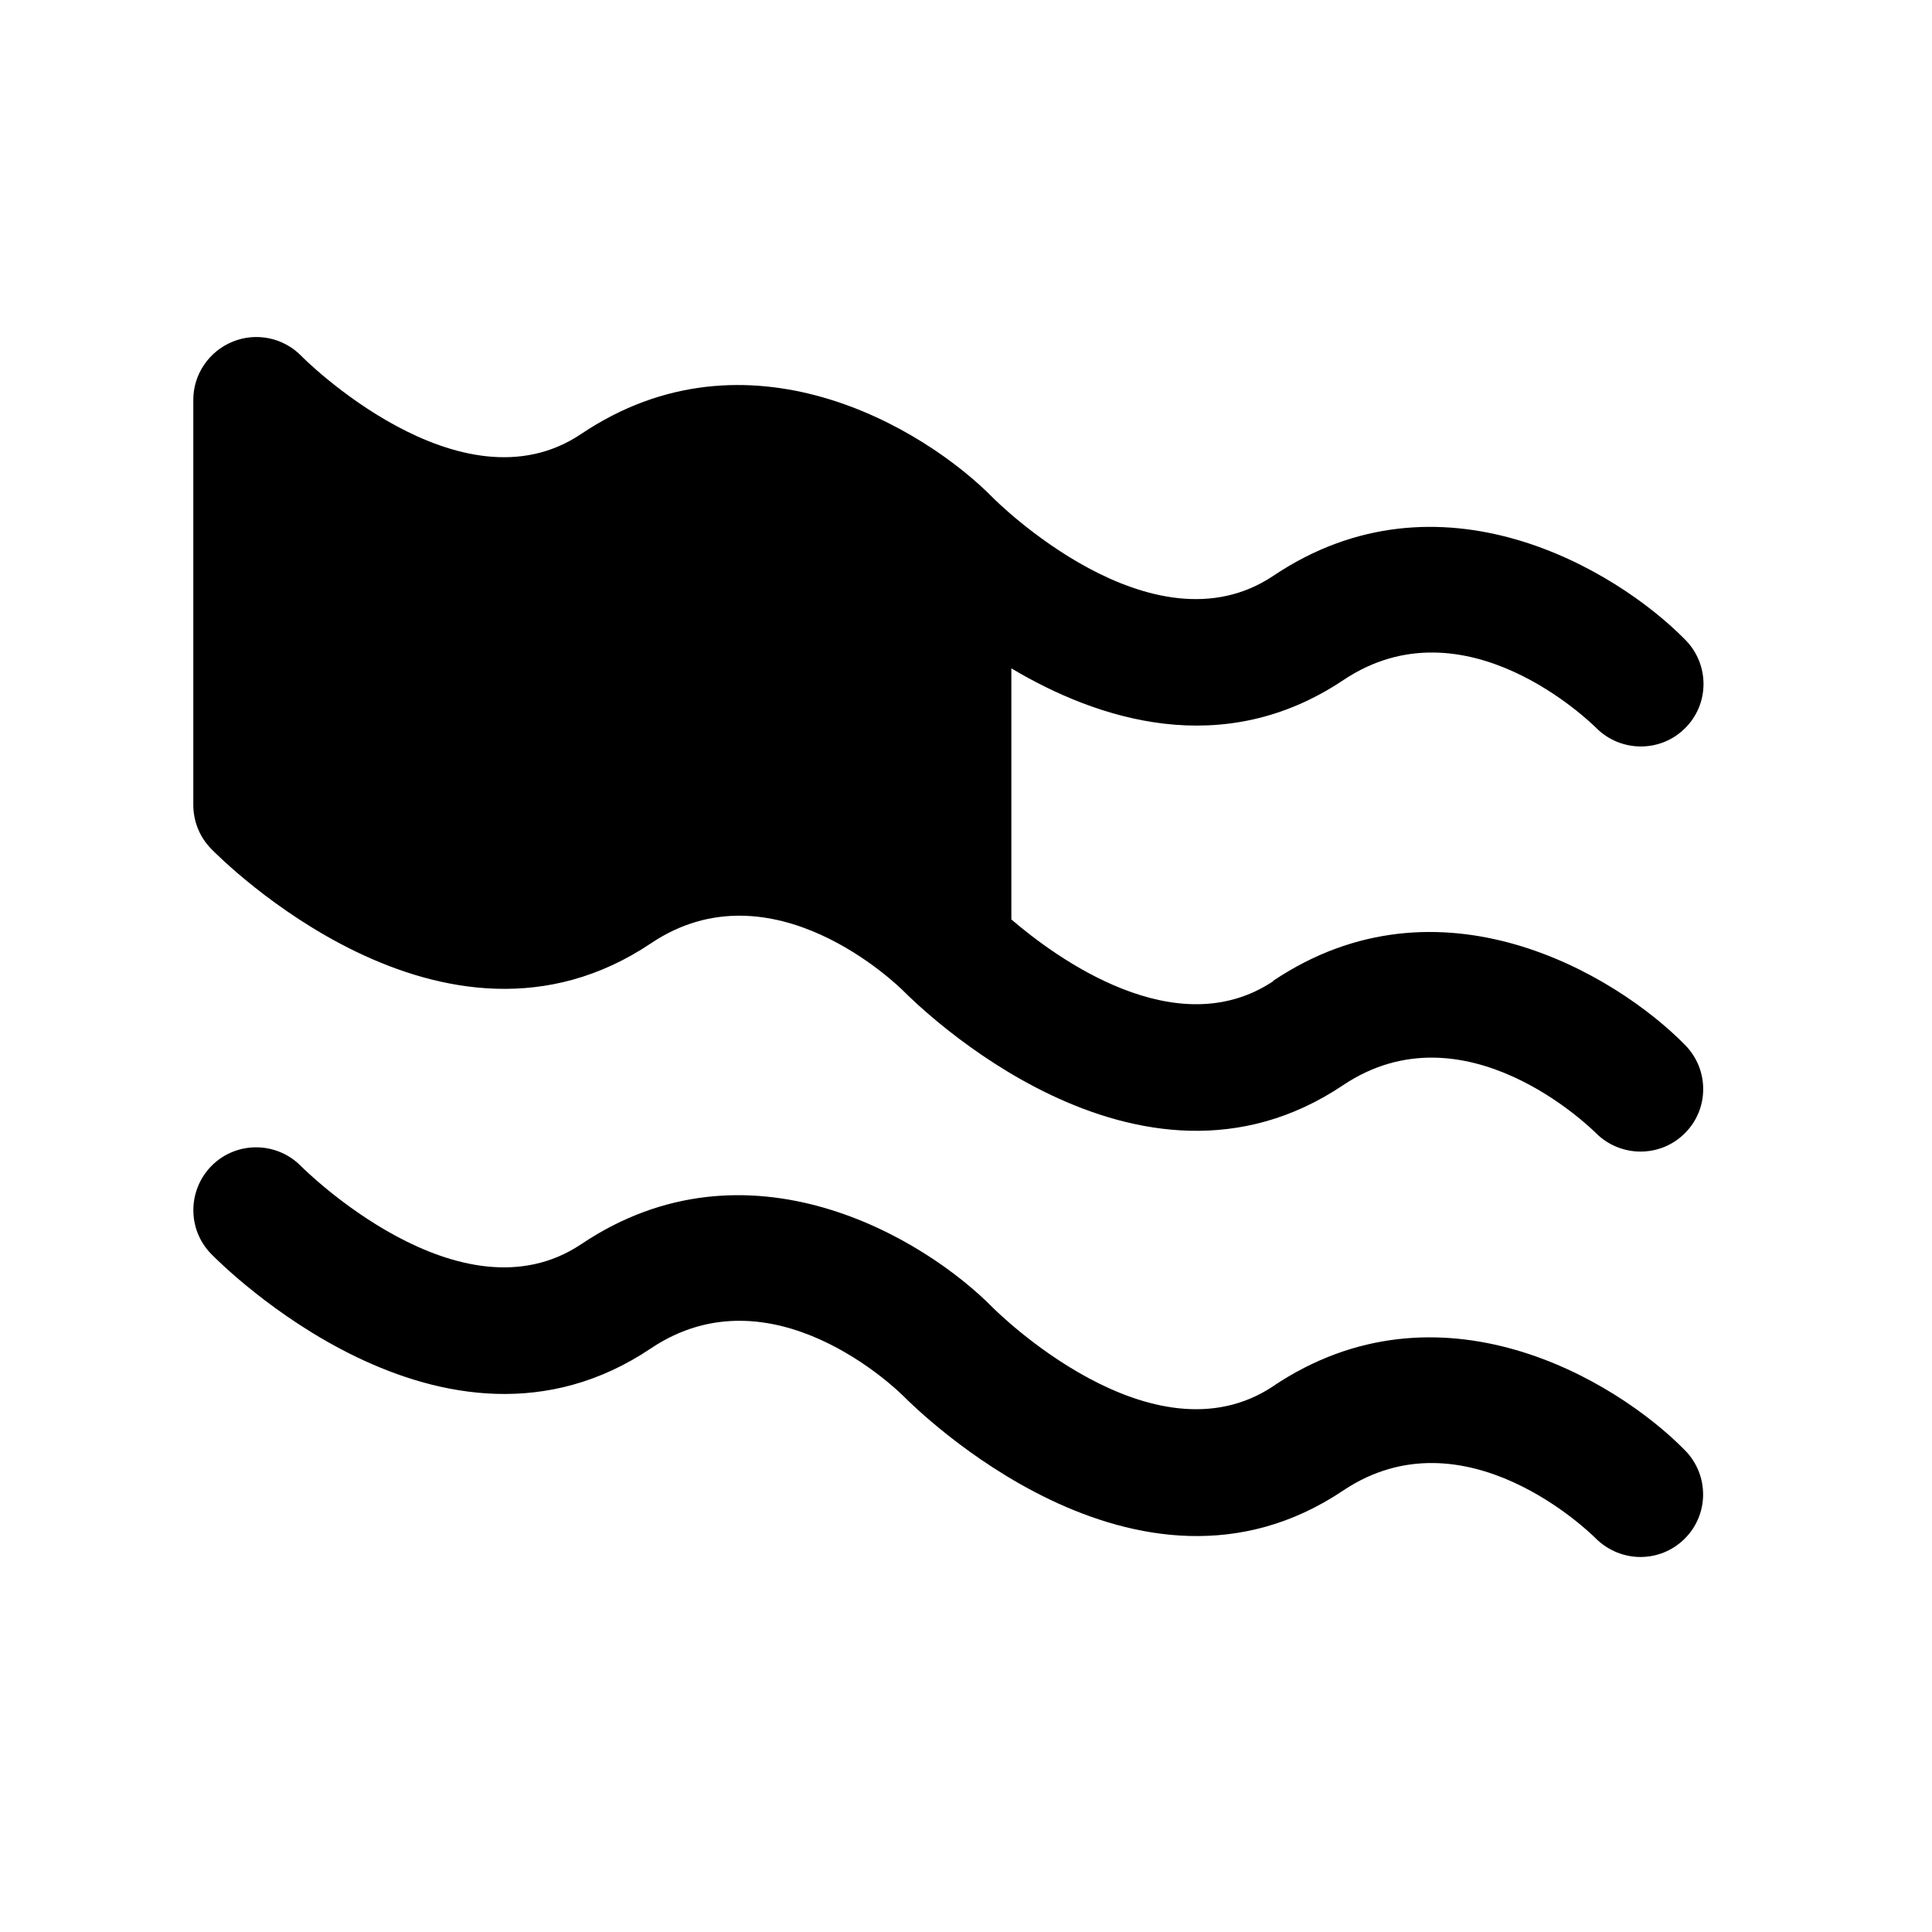
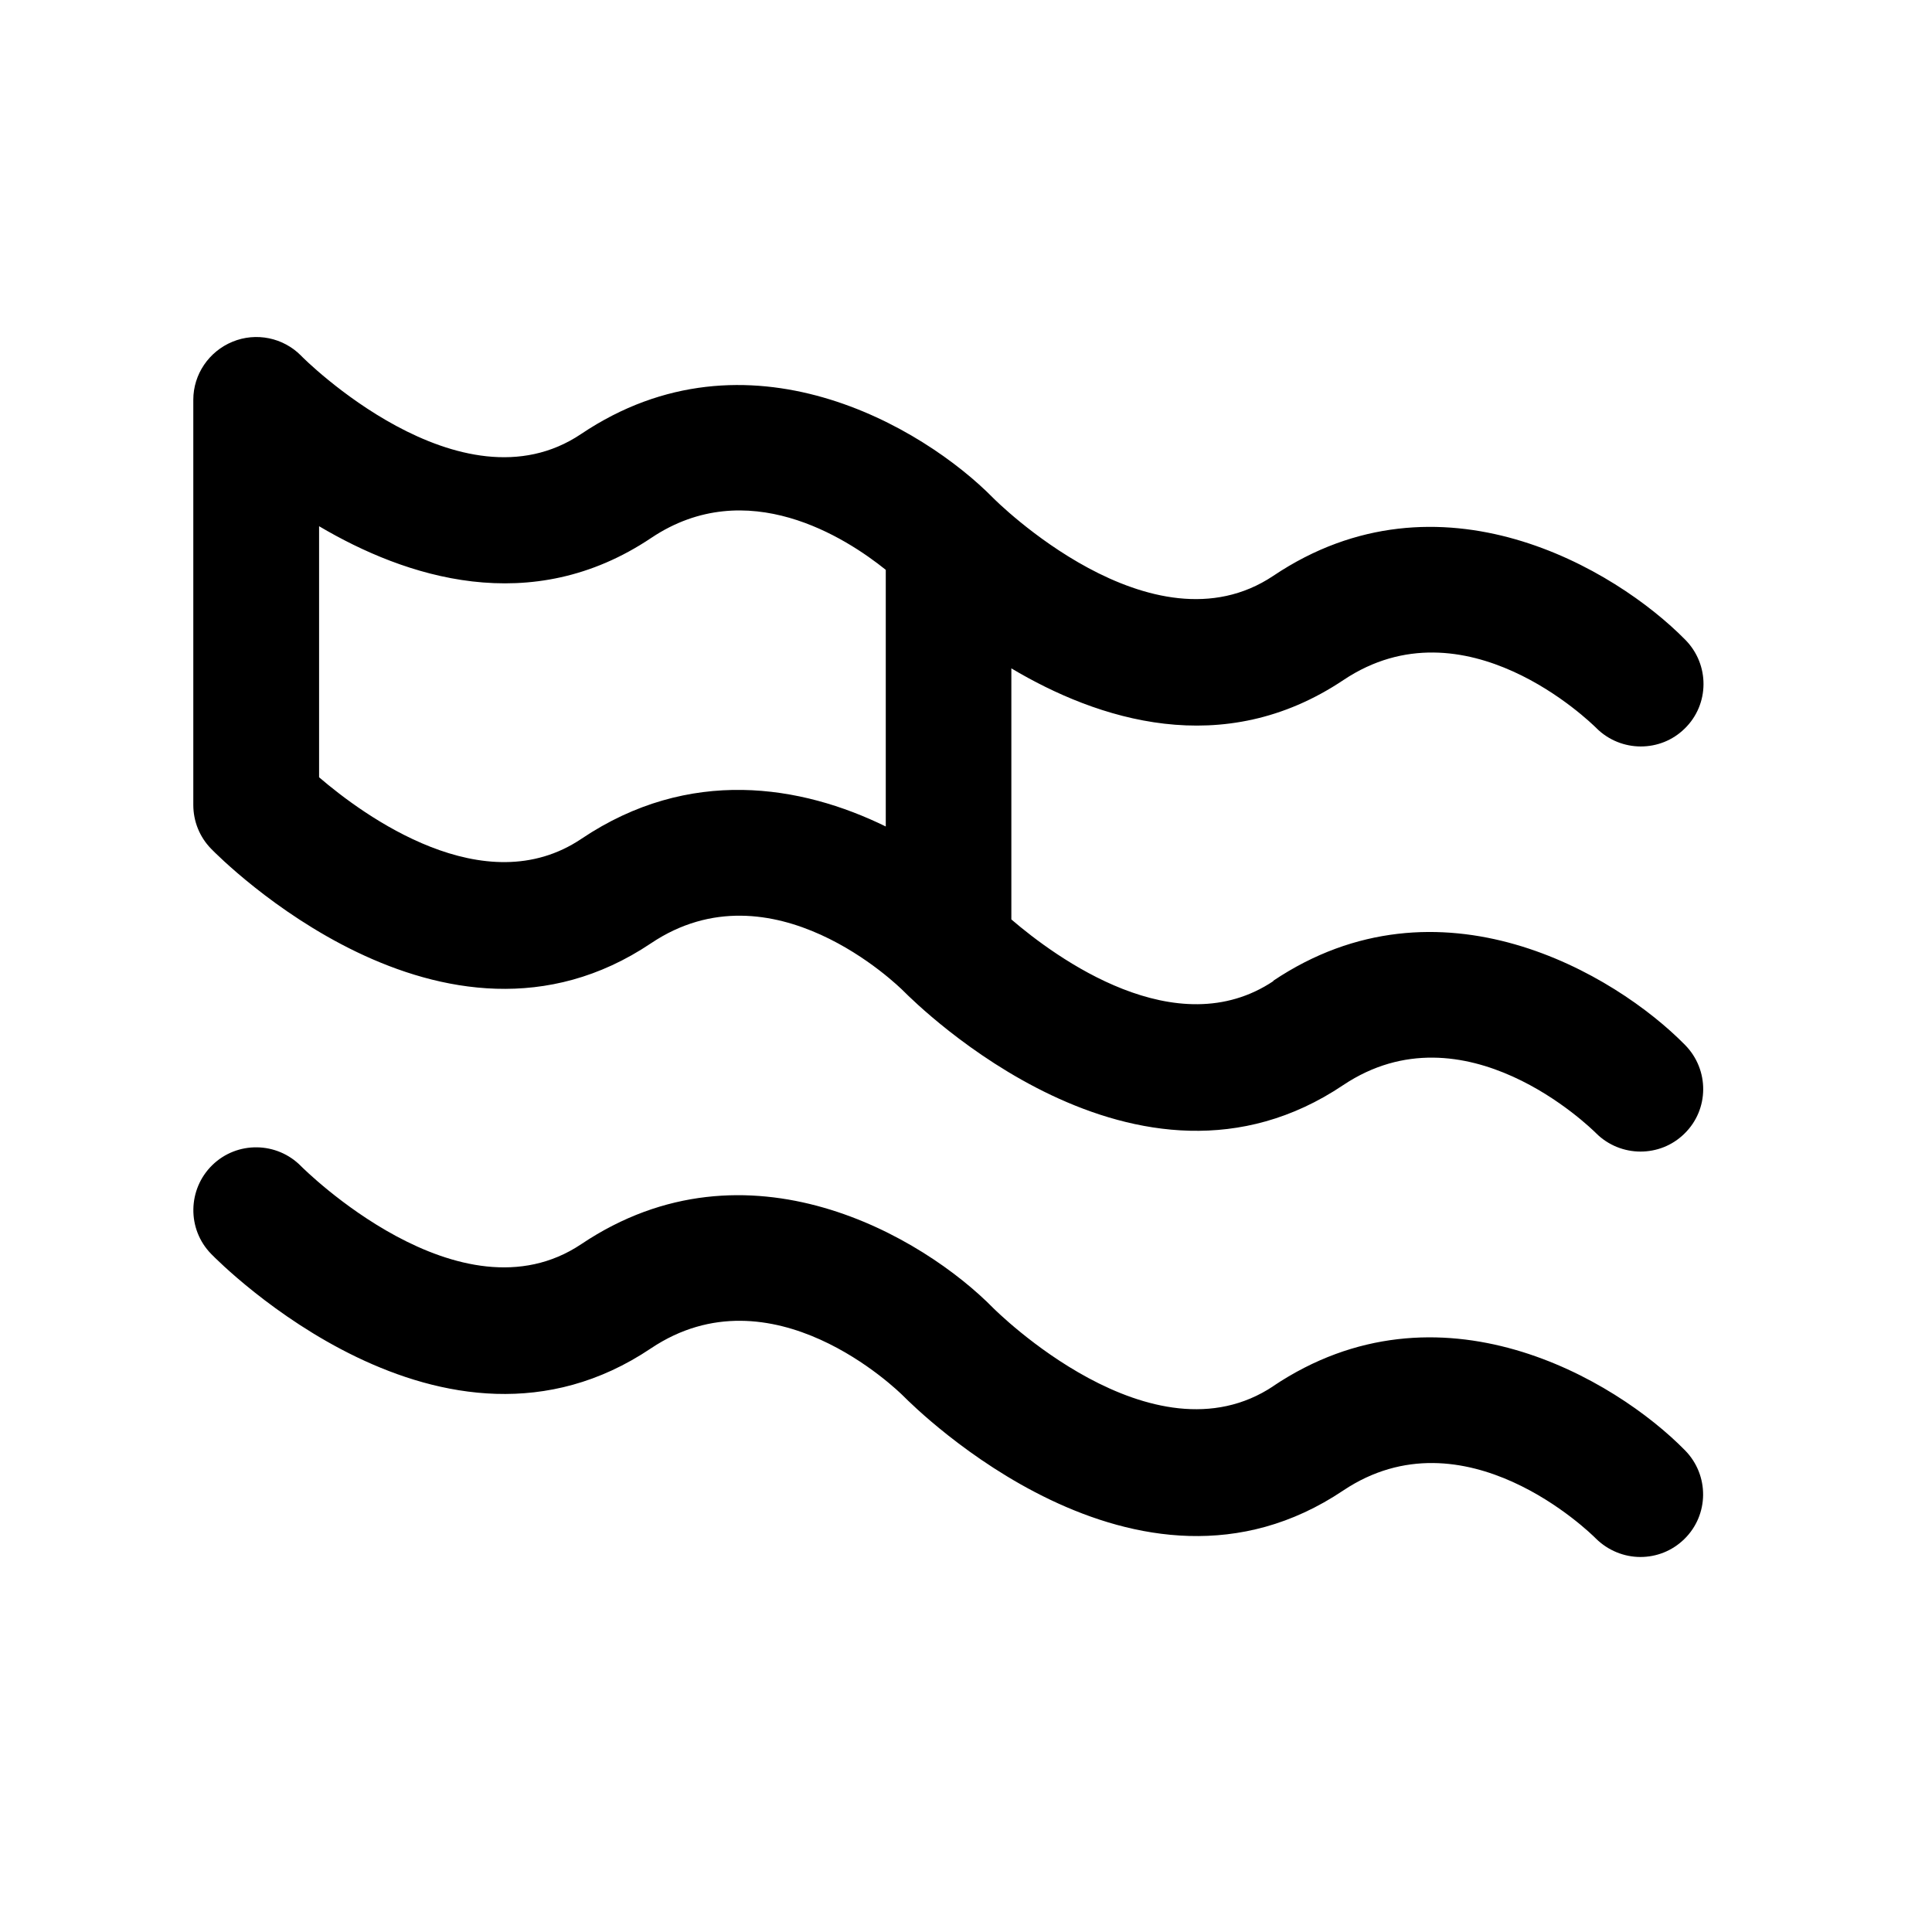
<svg xmlns="http://www.w3.org/2000/svg" width="19" height="19" viewBox="0 0 19 19" fill="none">
-   <path d="M9.29 9.5C9.29 9.5 7.629 7.749 5.947 8.919C4.267 10.085 2.323 8.023 2.323 8.023V3.8C2.323 3.8 4.267 5.866 5.947 4.696C7.626 3.529 9.29 5.278 9.29 5.278V9.497V9.5Z" fill="black" />
  <path d="M12.525 9.647C11.569 10.288 10.384 9.418 9.946 9.042V6.573C10.791 7.076 12.025 7.483 13.213 6.687C14.405 5.891 15.642 7.104 15.698 7.159C15.818 7.28 15.979 7.341 16.136 7.341C16.293 7.341 16.448 7.283 16.568 7.165C16.812 6.928 16.815 6.536 16.574 6.292C15.889 5.595 14.158 4.564 12.522 5.663C11.328 6.462 9.782 4.913 9.767 4.897C9.081 4.2 7.35 3.169 5.715 4.268C4.527 5.067 2.974 3.515 2.962 3.499C2.786 3.32 2.518 3.265 2.286 3.361C2.055 3.456 1.901 3.681 1.901 3.931V7.915C1.901 8.076 1.962 8.23 2.076 8.347C2.169 8.443 4.36 10.649 6.403 9.276C7.594 8.477 8.835 9.696 8.887 9.748C9.023 9.884 11.186 12.032 13.21 10.671C14.402 9.875 15.639 11.088 15.695 11.143C15.815 11.264 15.976 11.325 16.133 11.325C16.29 11.325 16.445 11.267 16.565 11.149C16.809 10.912 16.812 10.52 16.571 10.276C15.886 9.579 14.155 8.548 12.519 9.647H12.525ZM8.711 8.128C7.881 7.721 6.779 7.536 5.718 8.249C4.764 8.891 3.576 8.02 3.138 7.644V5.175C3.984 5.675 5.221 6.085 6.406 5.289C7.347 4.66 8.319 5.289 8.711 5.604V8.128Z" fill="black" />
  <path d="M12.525 13.63C11.331 14.429 9.785 12.88 9.769 12.865C9.084 12.167 7.353 11.137 5.717 12.235C4.526 13.034 2.977 11.485 2.962 11.47C2.724 11.226 2.332 11.22 2.088 11.458C1.845 11.695 1.838 12.087 2.076 12.331C2.169 12.427 4.36 14.633 6.402 13.26C7.591 12.464 8.825 13.67 8.887 13.732C9.004 13.849 11.18 16.022 13.21 14.658C14.401 13.862 15.639 15.074 15.694 15.13C15.815 15.25 15.975 15.312 16.132 15.312C16.29 15.312 16.444 15.253 16.564 15.136C16.808 14.898 16.811 14.507 16.571 14.263C15.886 13.565 14.154 12.535 12.519 13.633L12.525 13.63Z" fill="black" />
</svg>